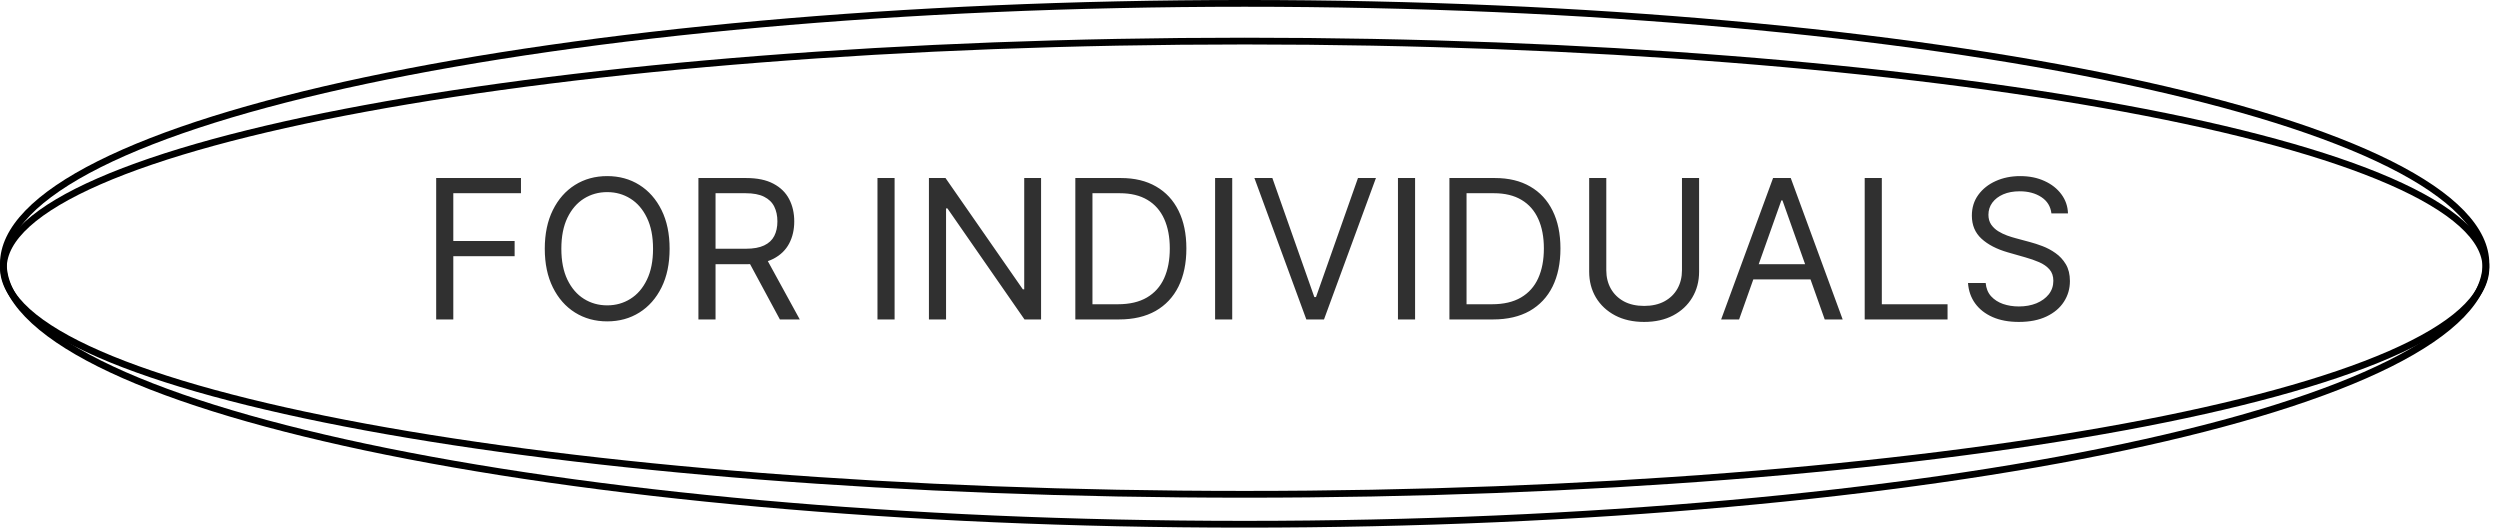
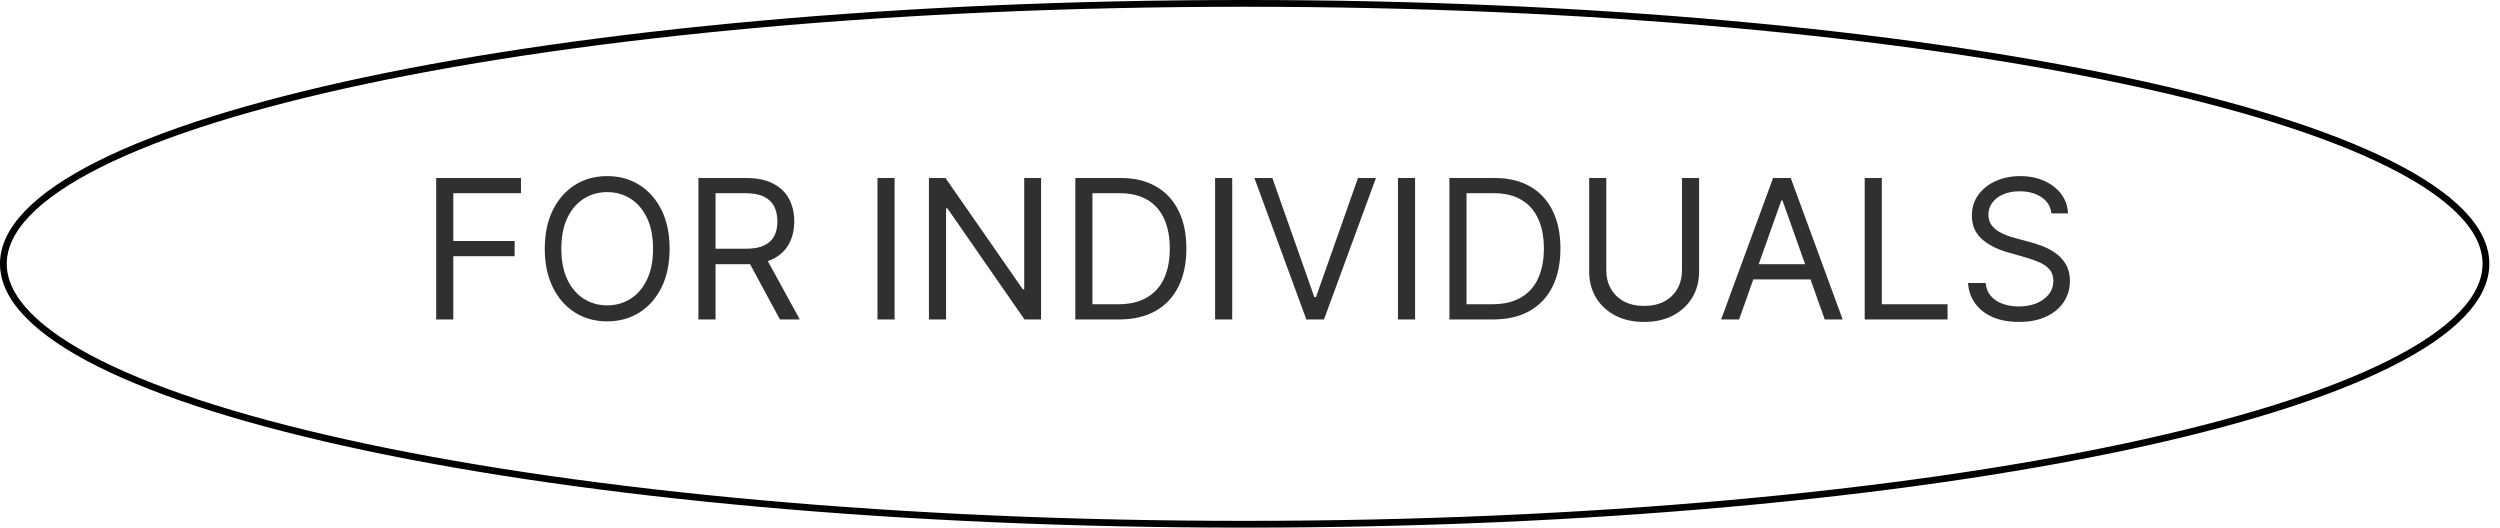
<svg xmlns="http://www.w3.org/2000/svg" width="180" height="38" viewBox="0 0 180 38" fill="none">
-   <path d="M89.616 2.958C114.353 2.958 136.741 4.811 152.939 7.805C161.041 9.302 167.582 11.082 172.092 13.052C174.348 14.037 176.082 15.065 177.248 16.118C178.415 17.172 178.988 18.227 178.988 19.274C178.988 20.322 178.415 21.377 177.248 22.431C176.082 23.484 174.348 24.512 172.092 25.497C167.582 27.467 161.041 29.247 152.939 30.744C136.741 33.737 114.353 35.59 89.616 35.59C64.88 35.59 42.491 33.737 26.292 30.744C18.191 29.247 11.649 27.467 7.14 25.497C4.884 24.512 3.15 23.484 1.983 22.431C0.817 21.377 0.243 20.322 0.243 19.274C0.243 18.227 0.817 17.172 1.983 16.118C3.15 15.065 4.884 14.037 7.14 13.052C11.649 11.082 18.191 9.302 26.292 7.805C42.491 4.811 64.88 2.958 89.616 2.958Z" stroke="black" stroke-width="0.487" />
  <path d="M89.616 0.243C114.351 0.243 136.737 2.369 152.934 5.802C161.033 7.519 167.572 9.559 172.08 11.818C174.334 12.948 176.069 14.127 177.236 15.336C178.403 16.544 178.988 17.767 178.988 18.995C178.988 20.223 178.402 21.445 177.236 22.653C176.069 23.863 174.334 25.041 172.08 26.171C167.572 28.43 161.033 30.471 152.934 32.188C136.737 35.62 114.351 37.746 89.616 37.746C64.881 37.746 42.495 35.62 26.299 32.188C18.199 30.471 11.659 28.43 7.151 26.171C4.897 25.041 3.163 23.863 1.996 22.653C0.83 21.445 0.243 20.223 0.243 18.995C0.243 17.767 0.83 16.544 1.996 15.336C3.163 14.127 4.897 12.948 7.151 11.818C11.659 9.559 18.199 7.519 26.299 5.802C42.495 2.369 64.881 0.243 89.616 0.243Z" stroke="black" stroke-width="0.487" />
  <path d="M31.405 23V12.818H37.51V13.912H32.638V17.352H37.053V18.446H32.638V23H31.405ZM48.212 17.909C48.212 18.983 48.019 19.911 47.631 20.693C47.243 21.475 46.711 22.079 46.035 22.503C45.359 22.927 44.587 23.139 43.718 23.139C42.85 23.139 42.078 22.927 41.401 22.503C40.725 22.079 40.193 21.475 39.806 20.693C39.418 19.911 39.224 18.983 39.224 17.909C39.224 16.835 39.418 15.907 39.806 15.125C40.193 14.343 40.725 13.74 41.401 13.315C42.078 12.891 42.85 12.679 43.718 12.679C44.587 12.679 45.359 12.891 46.035 13.315C46.711 13.74 47.243 14.343 47.631 15.125C48.019 15.907 48.212 16.835 48.212 17.909ZM47.019 17.909C47.019 17.027 46.872 16.283 46.577 15.677C46.285 15.07 45.889 14.611 45.389 14.3C44.892 13.988 44.335 13.832 43.718 13.832C43.102 13.832 42.543 13.988 42.043 14.3C41.546 14.611 41.15 15.07 40.855 15.677C40.563 16.283 40.417 17.027 40.417 17.909C40.417 18.791 40.563 19.535 40.855 20.141C41.15 20.748 41.546 21.207 42.043 21.518C42.543 21.83 43.102 21.986 43.718 21.986C44.335 21.986 44.892 21.83 45.389 21.518C45.889 21.207 46.285 20.748 46.577 20.141C46.872 19.535 47.019 18.791 47.019 17.909ZM50.286 23V12.818H53.726C54.522 12.818 55.174 12.954 55.685 13.226C56.195 13.494 56.573 13.864 56.818 14.335C57.064 14.805 57.186 15.34 57.186 15.94C57.186 16.54 57.064 17.072 56.818 17.536C56.573 18 56.197 18.365 55.69 18.63C55.183 18.892 54.535 19.023 53.746 19.023H50.962V17.909H53.706C54.25 17.909 54.687 17.829 55.019 17.671C55.353 17.511 55.595 17.286 55.745 16.994C55.897 16.699 55.973 16.348 55.973 15.94C55.973 15.533 55.897 15.176 55.745 14.871C55.592 14.566 55.348 14.331 55.014 14.165C54.679 13.996 54.236 13.912 53.686 13.912H51.519V23H50.286ZM55.078 18.426L57.584 23H56.152L53.686 18.426H55.078ZM64.411 12.818V23H63.178V12.818H64.411ZM74.957 12.818V23H73.764L68.216 15.006H68.116V23H66.883V12.818H68.076L73.645 20.832H73.744V12.818H74.957ZM80.566 23H77.424V12.818H80.706C81.693 12.818 82.538 13.022 83.241 13.43C83.944 13.834 84.482 14.416 84.857 15.175C85.231 15.93 85.419 16.835 85.419 17.889C85.419 18.95 85.23 19.863 84.852 20.629C84.474 21.391 83.924 21.977 83.201 22.389C82.479 22.796 81.6 23 80.566 23ZM78.657 21.906H80.487C81.329 21.906 82.026 21.744 82.58 21.419C83.133 21.094 83.546 20.632 83.818 20.032C84.09 19.432 84.225 18.718 84.225 17.889C84.225 17.067 84.091 16.36 83.823 15.766C83.554 15.17 83.153 14.712 82.62 14.394C82.086 14.073 81.421 13.912 80.626 13.912H78.657V21.906ZM88.72 12.818V23H87.487V12.818H88.72ZM91.61 12.818L94.632 21.389H94.752L97.774 12.818H99.067L95.328 23H94.056L90.317 12.818H91.61ZM101.886 12.818V23H100.653V12.818H101.886ZM107.5 23H104.358V12.818H107.639C108.627 12.818 109.472 13.022 110.175 13.43C110.877 13.834 111.416 14.416 111.79 15.175C112.165 15.93 112.352 16.835 112.352 17.889C112.352 18.95 112.163 19.863 111.786 20.629C111.408 21.391 110.857 21.977 110.135 22.389C109.412 22.796 108.534 23 107.5 23ZM105.591 21.906H107.42C108.262 21.906 108.96 21.744 109.513 21.419C110.067 21.094 110.48 20.632 110.751 20.032C111.023 19.432 111.159 18.718 111.159 17.889C111.159 17.067 111.025 16.36 110.756 15.766C110.488 15.17 110.087 14.712 109.553 14.394C109.02 14.073 108.355 13.912 107.56 13.912H105.591V21.906ZM121.102 12.818H122.335V19.56C122.335 20.256 122.171 20.877 121.843 21.424C121.518 21.968 121.059 22.397 120.466 22.712C119.873 23.023 119.177 23.179 118.378 23.179C117.579 23.179 116.883 23.023 116.29 22.712C115.696 22.397 115.236 21.968 114.908 21.424C114.583 20.877 114.42 20.256 114.42 19.56V12.818H115.653V19.46C115.653 19.957 115.763 20.4 115.982 20.788C116.2 21.172 116.512 21.475 116.916 21.697C117.324 21.916 117.811 22.026 118.378 22.026C118.945 22.026 119.432 21.916 119.839 21.697C120.247 21.475 120.559 21.172 120.774 20.788C120.993 20.4 121.102 19.957 121.102 19.46V12.818ZM125.215 23H123.922L127.661 12.818H128.934L132.672 23H131.38L128.337 14.429H128.258L125.215 23ZM125.692 19.023H130.903V20.116H125.692V19.023ZM134.258 23V12.818H135.491V21.906H140.224V23H134.258ZM147.702 15.364C147.642 14.86 147.4 14.469 146.976 14.19C146.551 13.912 146.031 13.773 145.415 13.773C144.964 13.773 144.569 13.846 144.231 13.992C143.897 14.137 143.635 14.338 143.446 14.593C143.26 14.848 143.167 15.138 143.167 15.463C143.167 15.735 143.232 15.969 143.361 16.164C143.494 16.356 143.663 16.517 143.868 16.646C144.074 16.772 144.289 16.877 144.515 16.959C144.74 17.039 144.947 17.104 145.136 17.153L146.17 17.432C146.435 17.501 146.73 17.598 147.055 17.72C147.383 17.843 147.697 18.01 147.995 18.222C148.296 18.431 148.545 18.7 148.741 19.028C148.936 19.356 149.034 19.759 149.034 20.236C149.034 20.786 148.89 21.283 148.601 21.727C148.316 22.171 147.899 22.524 147.349 22.786C146.802 23.048 146.137 23.179 145.355 23.179C144.626 23.179 143.994 23.061 143.461 22.826C142.93 22.591 142.513 22.262 142.208 21.842C141.906 21.421 141.736 20.932 141.696 20.375H142.969C143.002 20.759 143.131 21.078 143.356 21.329C143.585 21.578 143.873 21.764 144.221 21.886C144.573 22.006 144.951 22.065 145.355 22.065C145.826 22.065 146.248 21.989 146.623 21.837C146.997 21.681 147.294 21.465 147.513 21.19C147.731 20.912 147.841 20.587 147.841 20.216C147.841 19.878 147.746 19.603 147.557 19.391C147.368 19.178 147.12 19.006 146.812 18.874C146.503 18.741 146.17 18.625 145.812 18.526L144.559 18.168C143.764 17.939 143.134 17.613 142.67 17.188C142.206 16.764 141.974 16.209 141.974 15.523C141.974 14.953 142.128 14.456 142.437 14.031C142.748 13.604 143.166 13.272 143.689 13.037C144.216 12.798 144.805 12.679 145.454 12.679C146.111 12.679 146.694 12.797 147.204 13.032C147.715 13.264 148.119 13.582 148.417 13.986C148.719 14.391 148.878 14.85 148.895 15.364H147.702Z" fill="#303030" />
</svg>